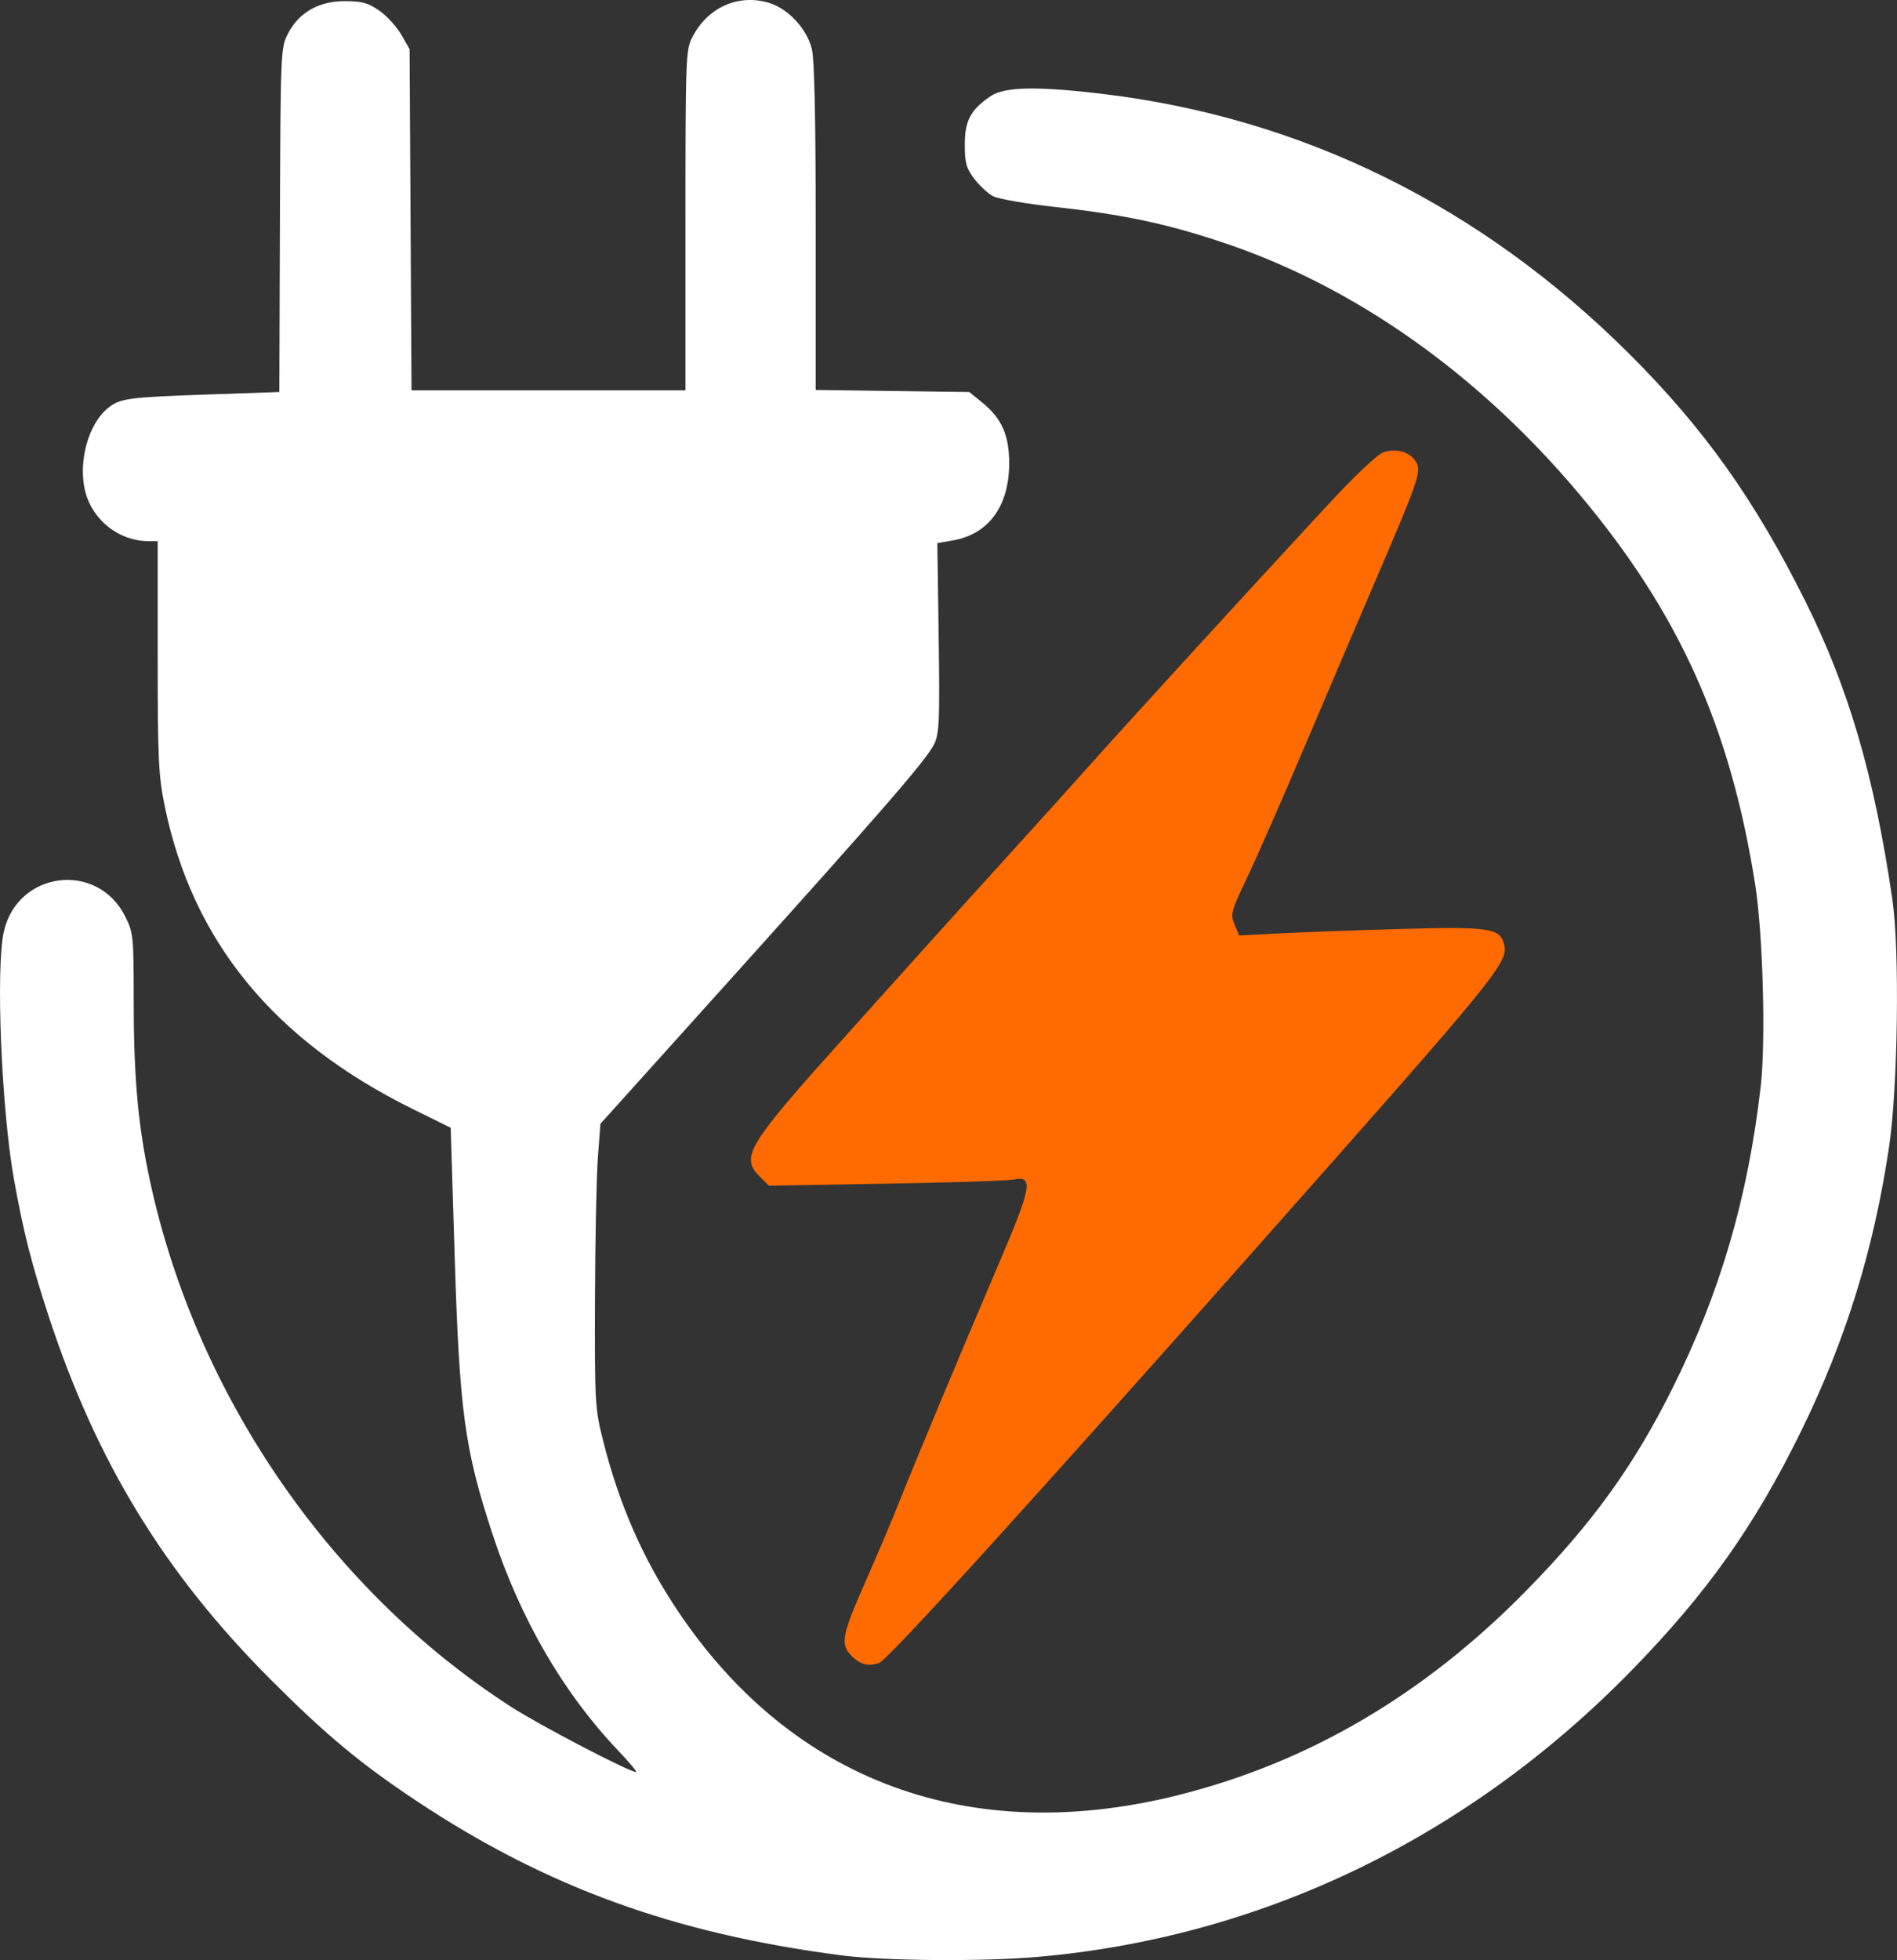
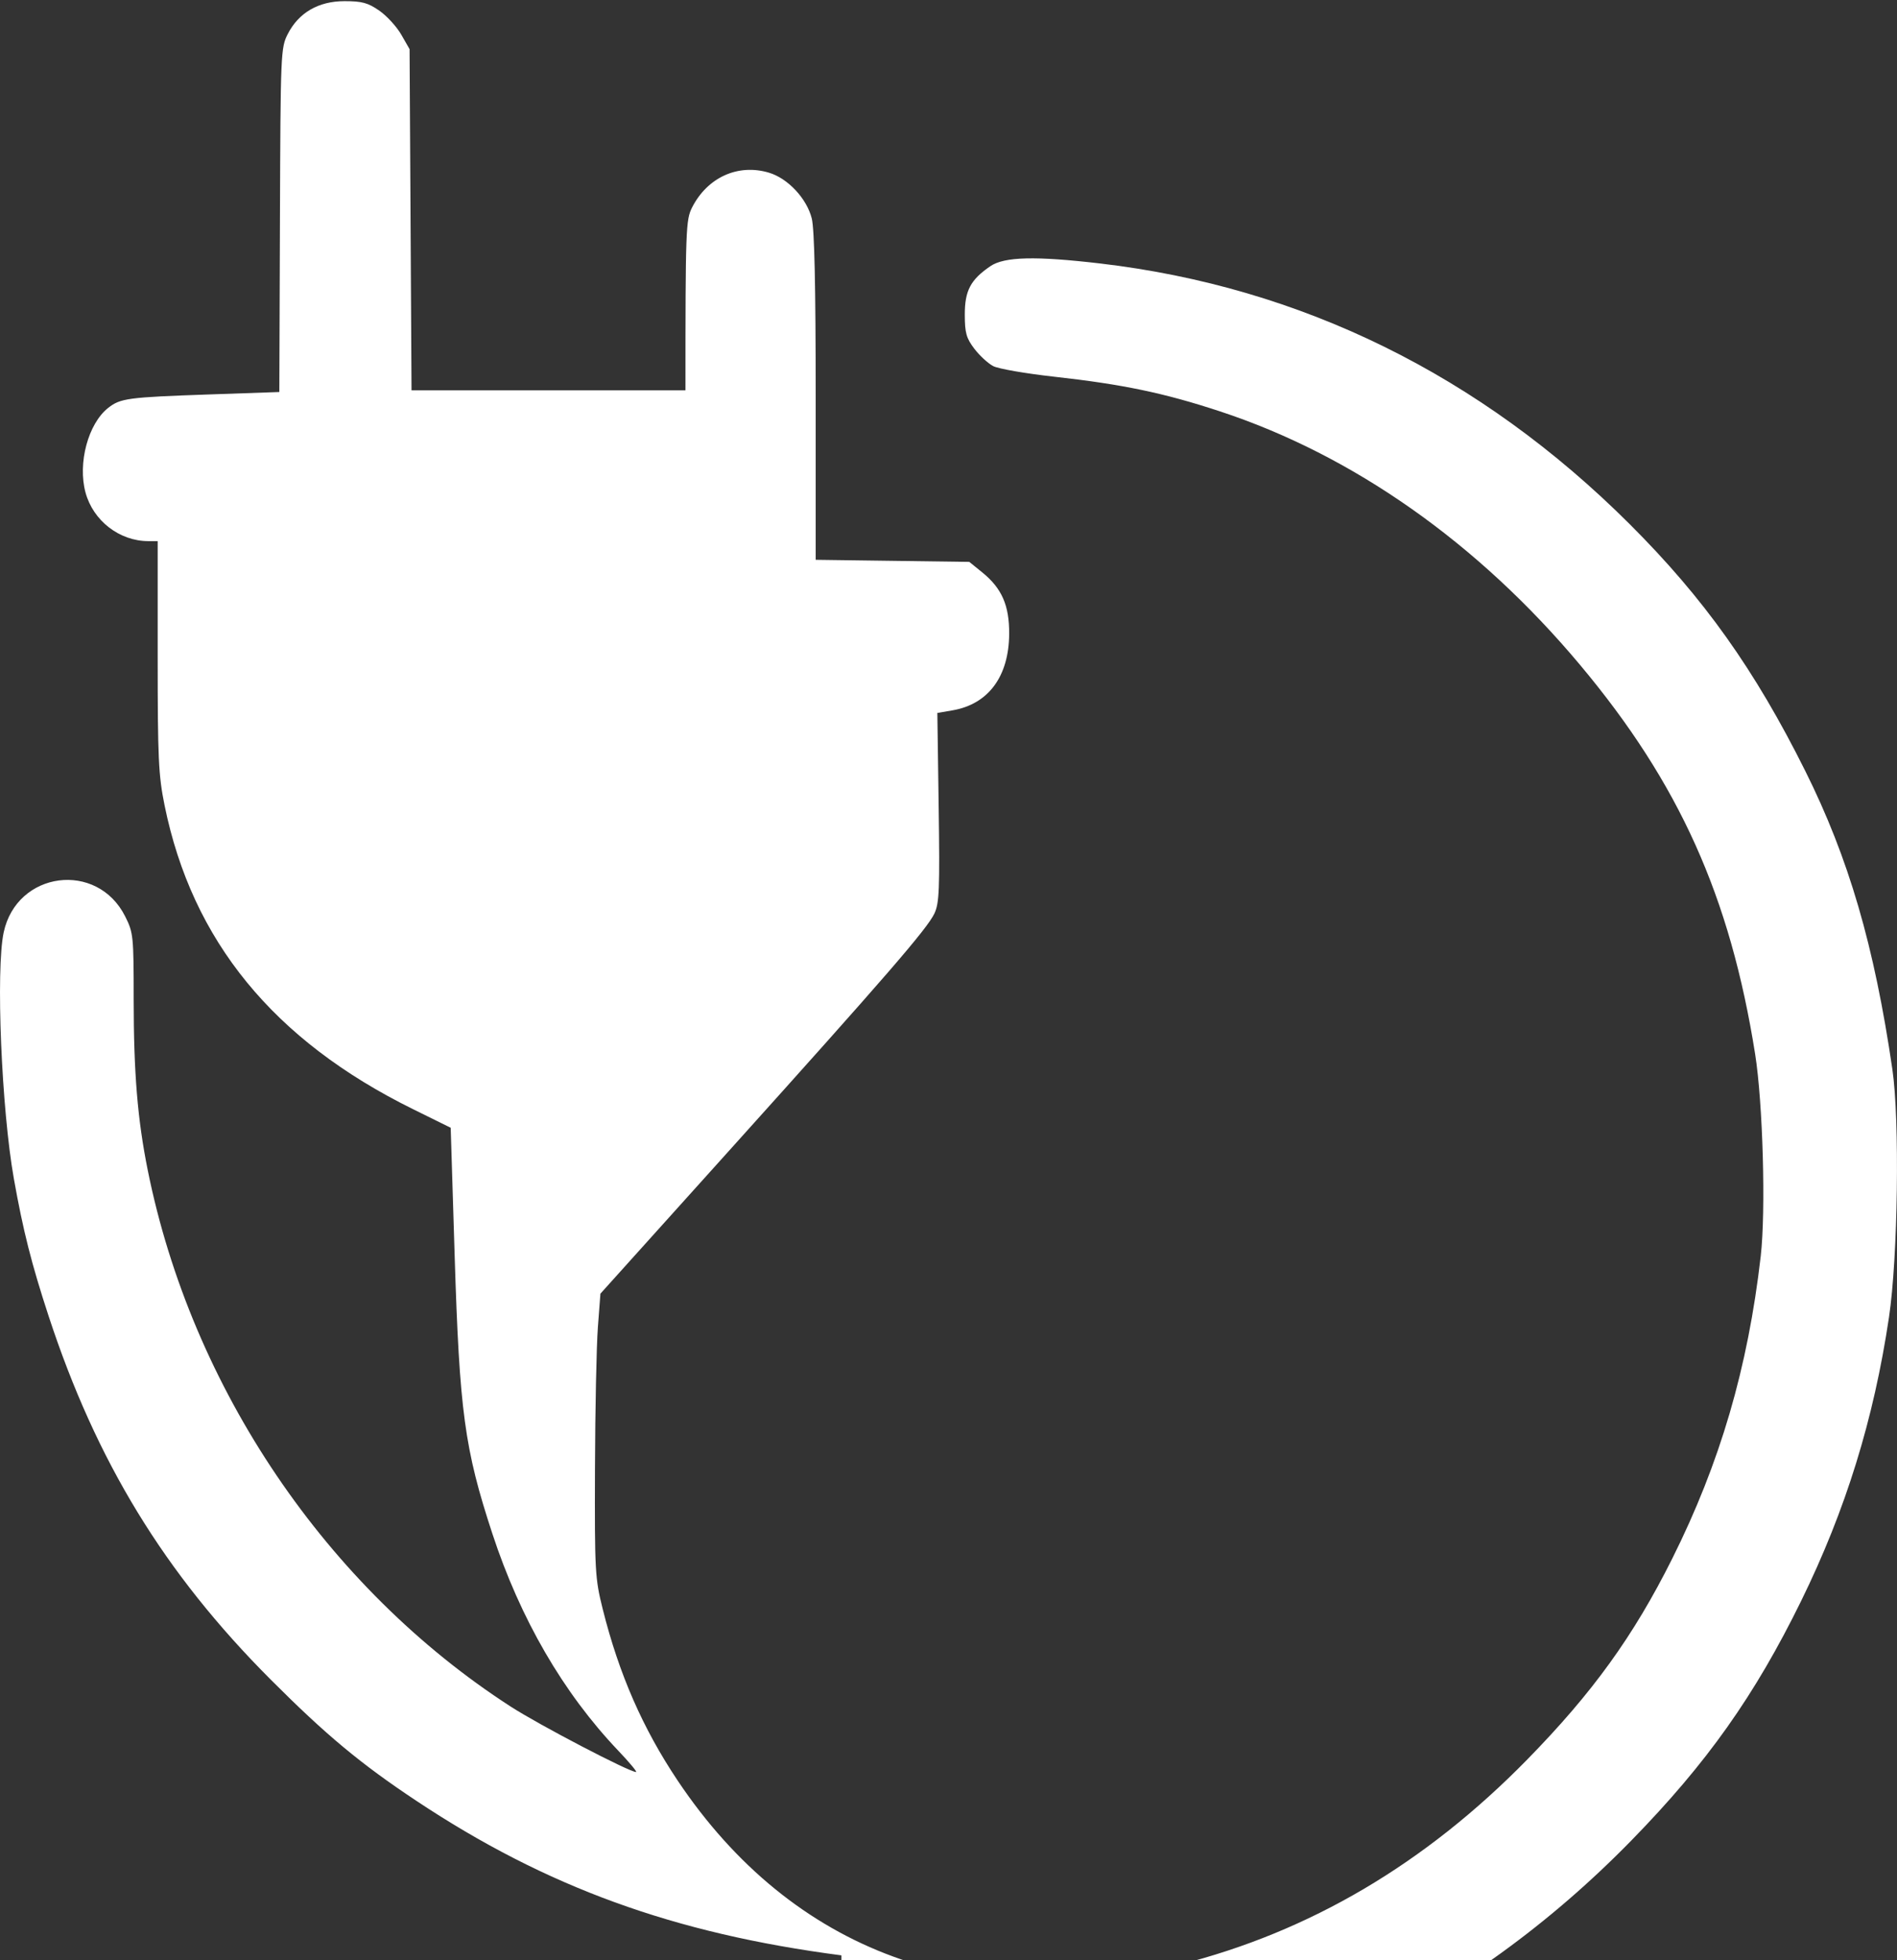
<svg xmlns="http://www.w3.org/2000/svg" xml:space="preserve" viewBox="0 0 146.45 151.258">
  <rect x="0" y="0" width="146.45" height="151.258" fill="#333333" stroke="none" />
-   <path fill="#fff" d="M64.956 150.895c-12.921-1.681-22.786-5.266-32.808-11.922-4.314-2.865-6.975-5.079-11.251-9.36-8.201-8.21-13.462-16.823-17.152-28.077-1.311-3.999-1.962-6.57-2.673-10.563-.959-5.386-1.404-16.146-.787-19.025 1.013-4.724 7.216-5.538 9.378-1.23.631 1.258.657 1.507.657 6.388 0 5.673.297 9.283 1.087 13.205 3.388 16.816 13.81 32.211 28.017 41.385 2.21 1.427 9.153 5.05 9.679 5.05.107 0-.514-.744-1.38-1.654-4.243-4.457-7.548-10.152-9.711-16.735-2.149-6.541-2.54-9.421-2.913-21.485l-.305-9.843-2.91-1.435c-10.767-5.31-17.048-12.986-19.178-23.441-.472-2.317-.533-3.636-.533-11.505v-8.888l-.728-.001c-2.228-.005-4.255-1.576-4.844-3.754-.613-2.267.205-5.313 1.754-6.531.941-.74 1.524-.818 7.786-1.035l5.424-.188.047-13.268c.045-12.894.062-13.299.601-14.353.844-1.654 2.374-2.541 4.383-2.541 1.349 0 1.811.126 2.685.731.58.402 1.344 1.236 1.697 1.852l.642 1.121.075 13.163.075 13.163h21.148v-13.108c0-12.453.026-13.158.514-14.114 1.185-2.323 3.548-3.392 5.929-2.681 1.464.437 2.921 1.992 3.308 3.532.207.822.303 5.198.303 13.774v12.569l5.929.08 5.929.08.997.808c1.517 1.229 2.095 2.547 2.082 4.748-.02 3.288-1.605 5.426-4.377 5.902l-1.168.2.103 7.282c.09 6.341.047 7.4-.33 8.195-.563 1.187-3.724 4.838-15.845 18.299l-9.939 11.038-.196 2.588c-.108 1.423-.209 6.338-.224 10.922-.026 7.947.002 8.451.602 10.848 1.254 5.005 3.088 9.195 5.789 13.229 8.84 13.201 22.621 18.256 38.712 14.199 10.082-2.542 18.987-7.79 26.866-15.833 5.045-5.15 8.207-9.529 11.196-15.506 3.693-7.385 5.844-14.732 6.832-23.341.4-3.489.169-11.814-.434-15.61-1.929-12.15-5.864-20.889-13.519-30.023-7.876-9.399-17.523-16.185-27.817-19.568-4.309-1.416-7.486-2.079-12.796-2.669-2.18-.242-4.287-.608-4.683-.813-.396-.205-1.051-.807-1.457-1.338-.623-.817-.738-1.222-.741-2.626-.005-1.857.443-2.707 1.977-3.751 1.077-.733 3.482-.792 8.471-.208 15.528 1.817 29.364 8.626 40.885 20.118 5.735 5.721 9.658 11.234 13.555 19.05 3.352 6.724 5.326 13.482 6.722 23.019.573 3.915.429 14.513-.261 19.132-1.178 7.891-3.339 14.87-6.775 21.879-3.586 7.314-7.278 12.525-13.1 18.485-12.632 12.932-28.584 20.614-45.923 22.113-4.224.365-11.8.303-15.081-.124z" />
-   <path fill="#ff6b00" d="M65.755 127.795c-.908-.908-.779-1.587 1.11-5.851.826-1.865 1.976-4.581 2.555-6.036 1.312-3.296 4.769-11.565 7.736-18.503 2.489-5.821 2.641-6.694 1.11-6.381-.454.093-4.894.237-9.867.321l-9.042.153-.681-.681c-1.556-1.556-1.062-2.353 6.992-11.304 1.382-1.536 4.002-4.45 5.821-6.475 1.819-2.025 4.677-5.184 6.35-7.019 1.673-1.835 4.471-4.934 6.216-6.886 3.321-3.715 12.632-13.893 18.495-20.218 2.023-2.183 3.763-3.826 4.236-4.001 1.031-.381 2.213.006 2.598.852.326.716.017 1.577-3.508 9.763-1.19 2.765-3.528 8.242-5.195 12.171-1.667 3.929-3.636 8.416-4.377 9.971-1.275 2.677-1.328 2.872-.996 3.674l.351.847 3.194-.164c1.757-.09 5.955-.243 9.33-.339 6.718-.191 7.621-.061 7.924 1.146.36 1.433-.2 2.121-18.791 23.098-17.845 20.136-28.737 32.12-29.434 32.388-.8.307-1.456.145-2.126-.525z" />
+   <path fill="#fff" d="M64.956 150.895c-12.921-1.681-22.786-5.266-32.808-11.922-4.314-2.865-6.975-5.079-11.251-9.36-8.201-8.21-13.462-16.823-17.152-28.077-1.311-3.999-1.962-6.57-2.673-10.563-.959-5.386-1.404-16.146-.787-19.025 1.013-4.724 7.216-5.538 9.378-1.23.631 1.258.657 1.507.657 6.388 0 5.673.297 9.283 1.087 13.205 3.388 16.816 13.81 32.211 28.017 41.385 2.21 1.427 9.153 5.05 9.679 5.05.107 0-.514-.744-1.38-1.654-4.243-4.457-7.548-10.152-9.711-16.735-2.149-6.541-2.54-9.421-2.913-21.485l-.305-9.843-2.91-1.435c-10.767-5.31-17.048-12.986-19.178-23.441-.472-2.317-.533-3.636-.533-11.505v-8.888l-.728-.001c-2.228-.005-4.255-1.576-4.844-3.754-.613-2.267.205-5.313 1.754-6.531.941-.74 1.524-.818 7.786-1.035l5.424-.188.047-13.268c.045-12.894.062-13.299.601-14.353.844-1.654 2.374-2.541 4.383-2.541 1.349 0 1.811.126 2.685.731.58.402 1.344 1.236 1.697 1.852l.642 1.121.075 13.163.075 13.163h21.148c0-12.453.026-13.158.514-14.114 1.185-2.323 3.548-3.392 5.929-2.681 1.464.437 2.921 1.992 3.308 3.532.207.822.303 5.198.303 13.774v12.569l5.929.08 5.929.08.997.808c1.517 1.229 2.095 2.547 2.082 4.748-.02 3.288-1.605 5.426-4.377 5.902l-1.168.2.103 7.282c.09 6.341.047 7.4-.33 8.195-.563 1.187-3.724 4.838-15.845 18.299l-9.939 11.038-.196 2.588c-.108 1.423-.209 6.338-.224 10.922-.026 7.947.002 8.451.602 10.848 1.254 5.005 3.088 9.195 5.789 13.229 8.84 13.201 22.621 18.256 38.712 14.199 10.082-2.542 18.987-7.79 26.866-15.833 5.045-5.15 8.207-9.529 11.196-15.506 3.693-7.385 5.844-14.732 6.832-23.341.4-3.489.169-11.814-.434-15.61-1.929-12.15-5.864-20.889-13.519-30.023-7.876-9.399-17.523-16.185-27.817-19.568-4.309-1.416-7.486-2.079-12.796-2.669-2.18-.242-4.287-.608-4.683-.813-.396-.205-1.051-.807-1.457-1.338-.623-.817-.738-1.222-.741-2.626-.005-1.857.443-2.707 1.977-3.751 1.077-.733 3.482-.792 8.471-.208 15.528 1.817 29.364 8.626 40.885 20.118 5.735 5.721 9.658 11.234 13.555 19.05 3.352 6.724 5.326 13.482 6.722 23.019.573 3.915.429 14.513-.261 19.132-1.178 7.891-3.339 14.87-6.775 21.879-3.586 7.314-7.278 12.525-13.1 18.485-12.632 12.932-28.584 20.614-45.923 22.113-4.224.365-11.8.303-15.081-.124z" />
</svg>